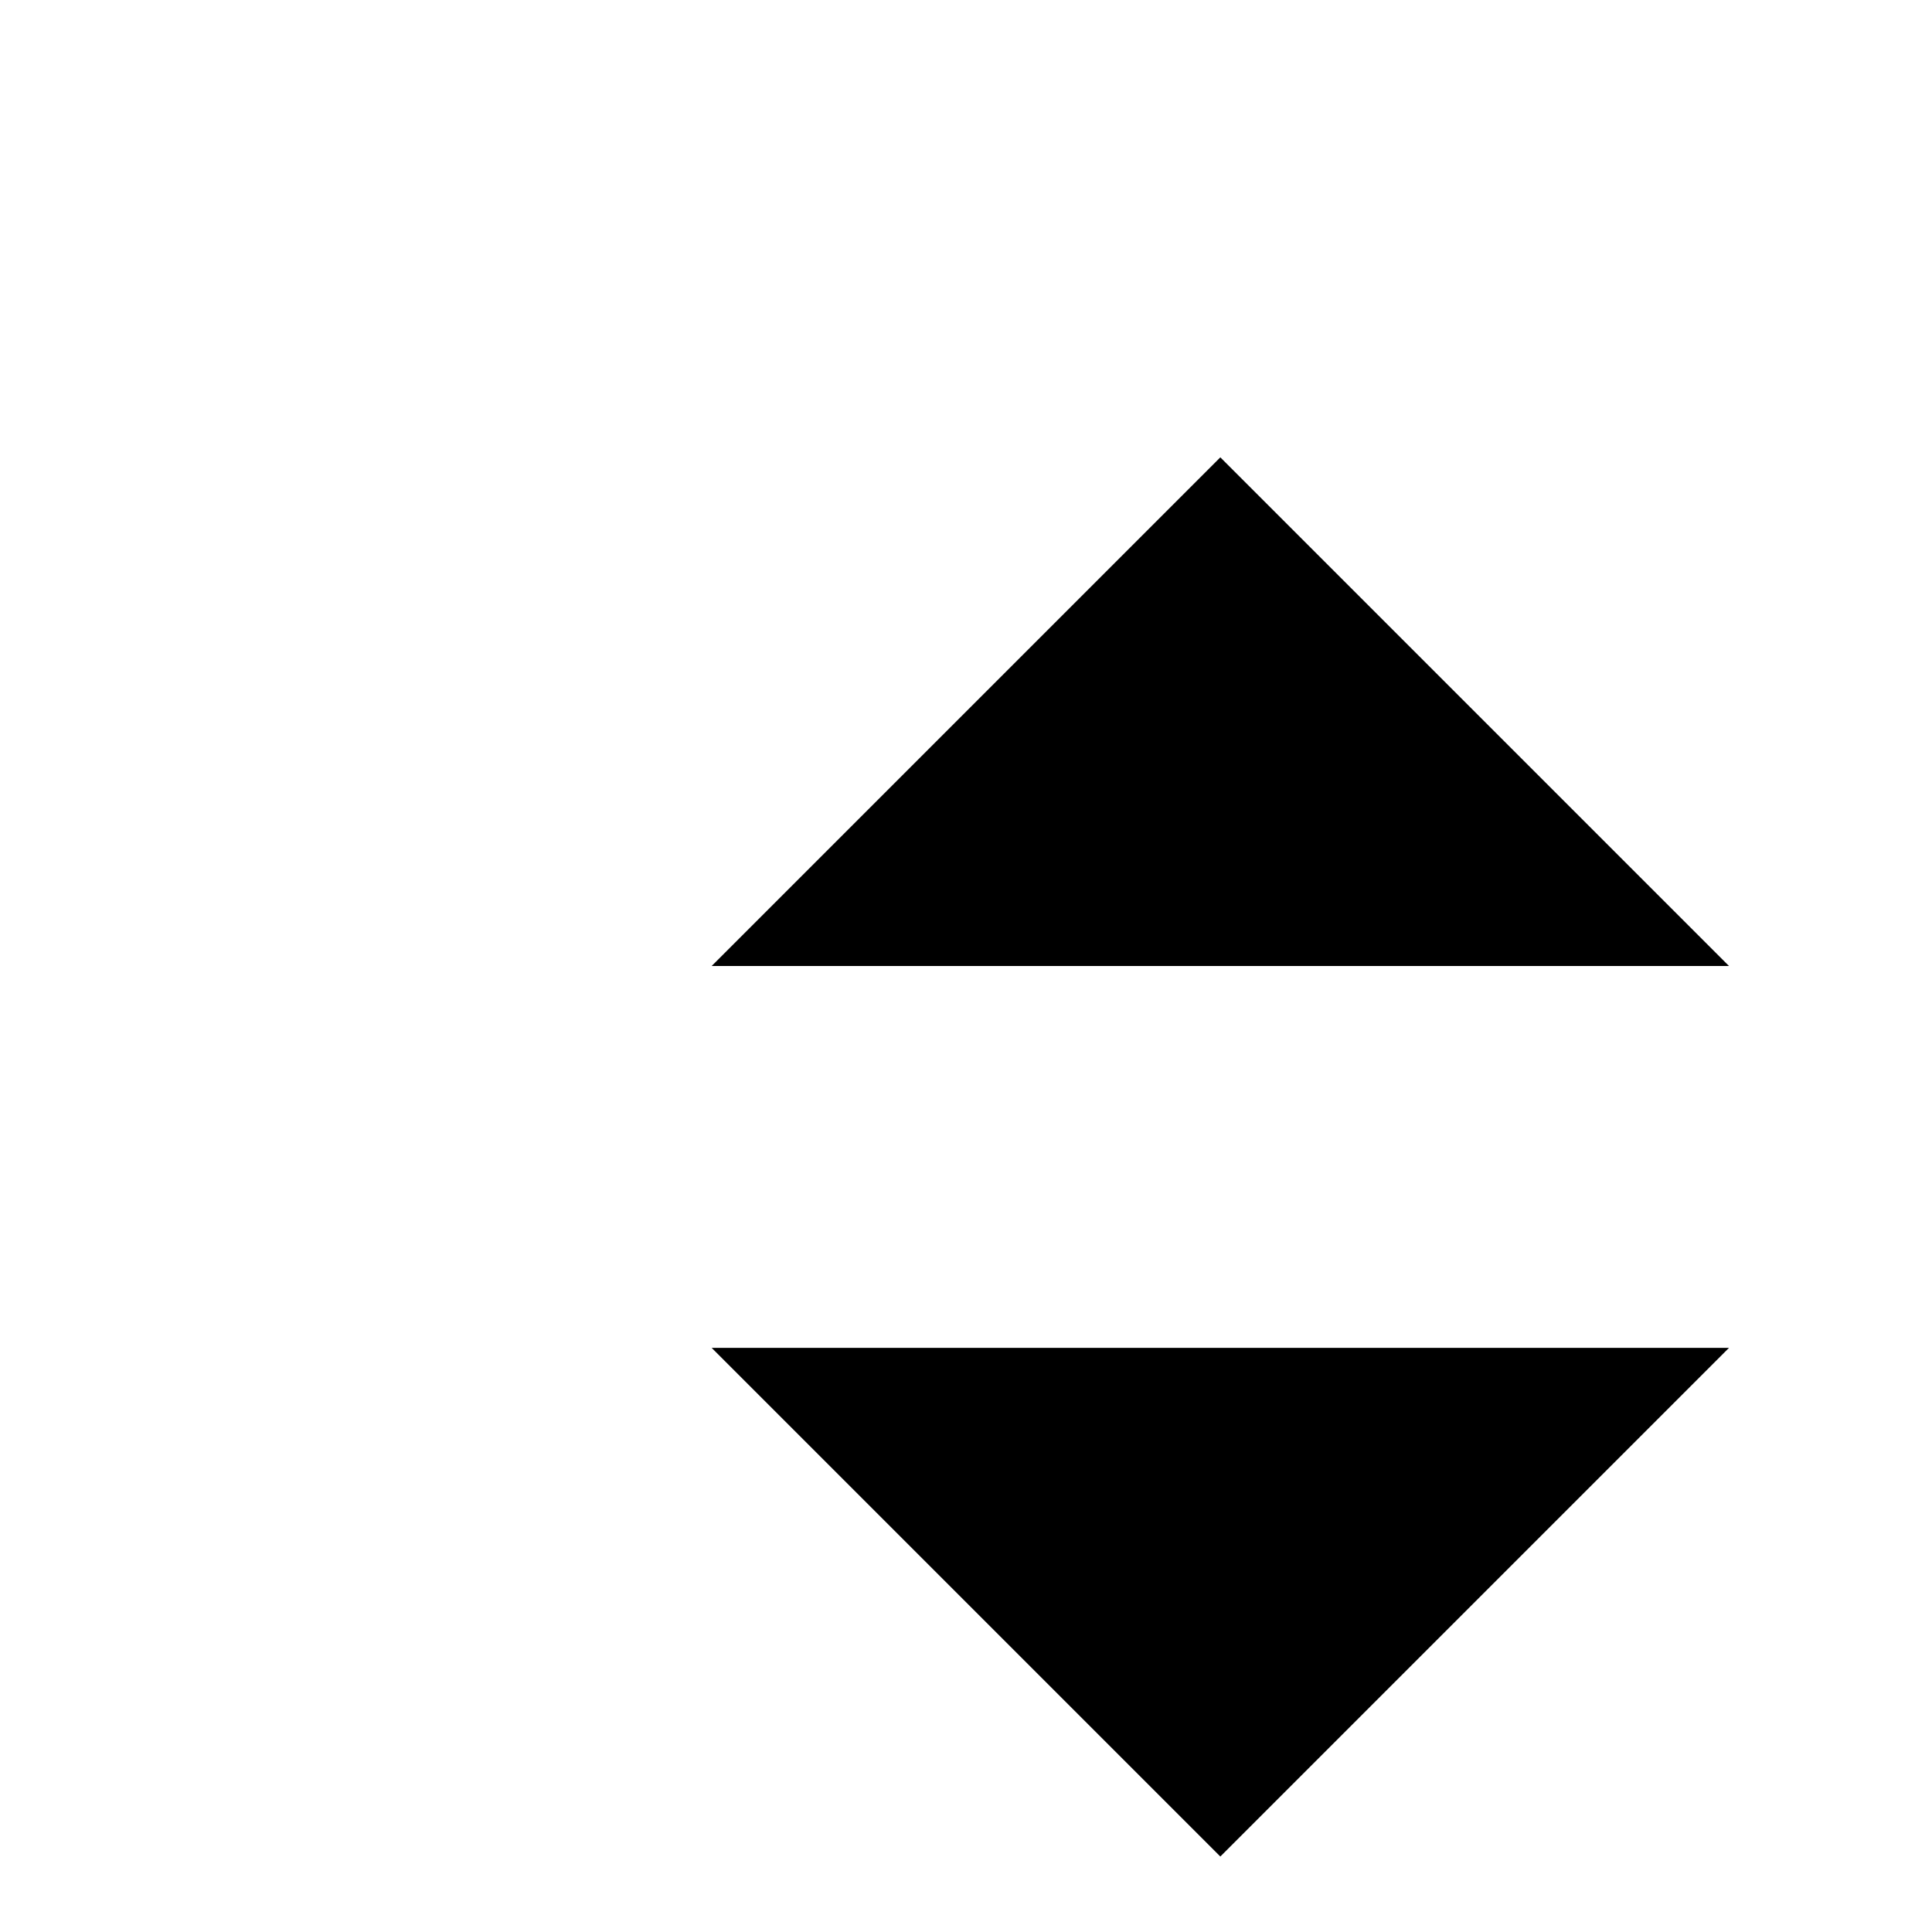
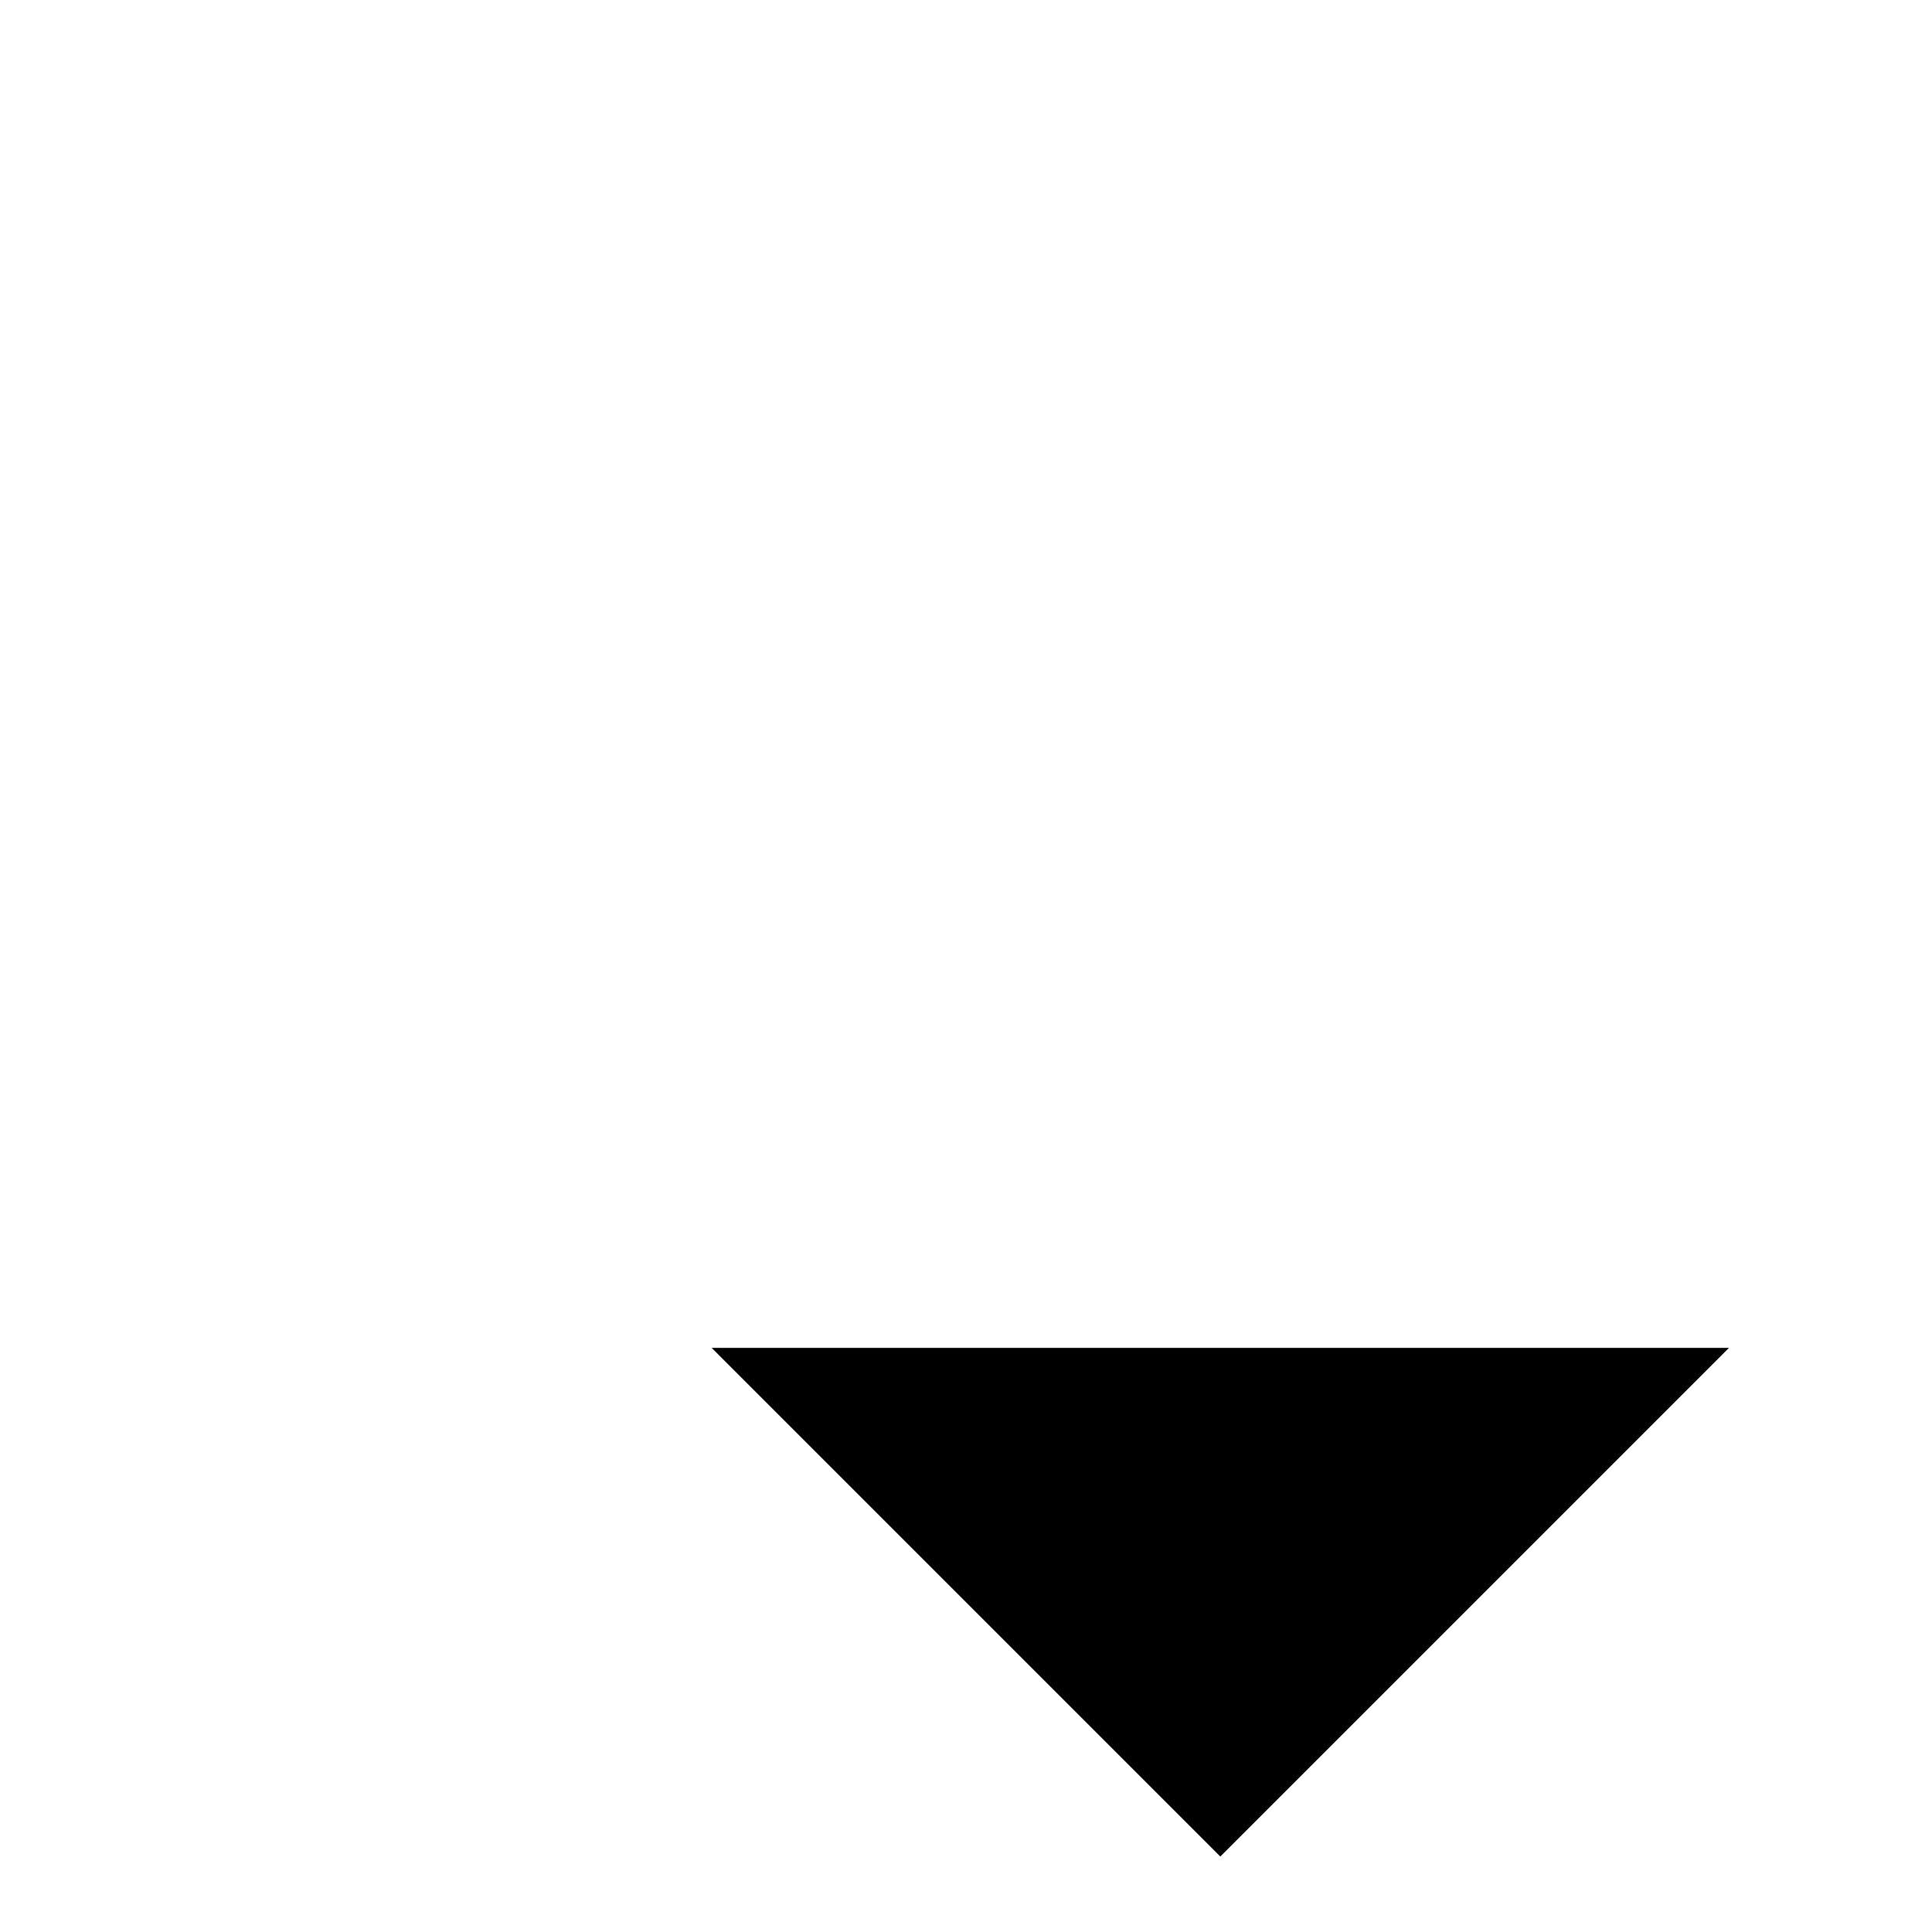
<svg xmlns="http://www.w3.org/2000/svg" version="1.1" x="0px" y="0px" viewBox="0 0 256 256" enable-background="new 0 0 256 256" xml:space="preserve">
  <g>
    <g>
-       <path fill="#000000" d="M26.9,10L26.9,10L26.9,10z" />
-       <path fill="#000000" d="M229.1,128l-67.4-67.4L94.3,128H229.1z M94.3,178.6l67.4,67.4l67.4-67.4H94.3z" />
+       <path fill="#000000" d="M229.1,128L94.3,128H229.1z M94.3,178.6l67.4,67.4l67.4-67.4H94.3z" />
    </g>
  </g>
</svg>